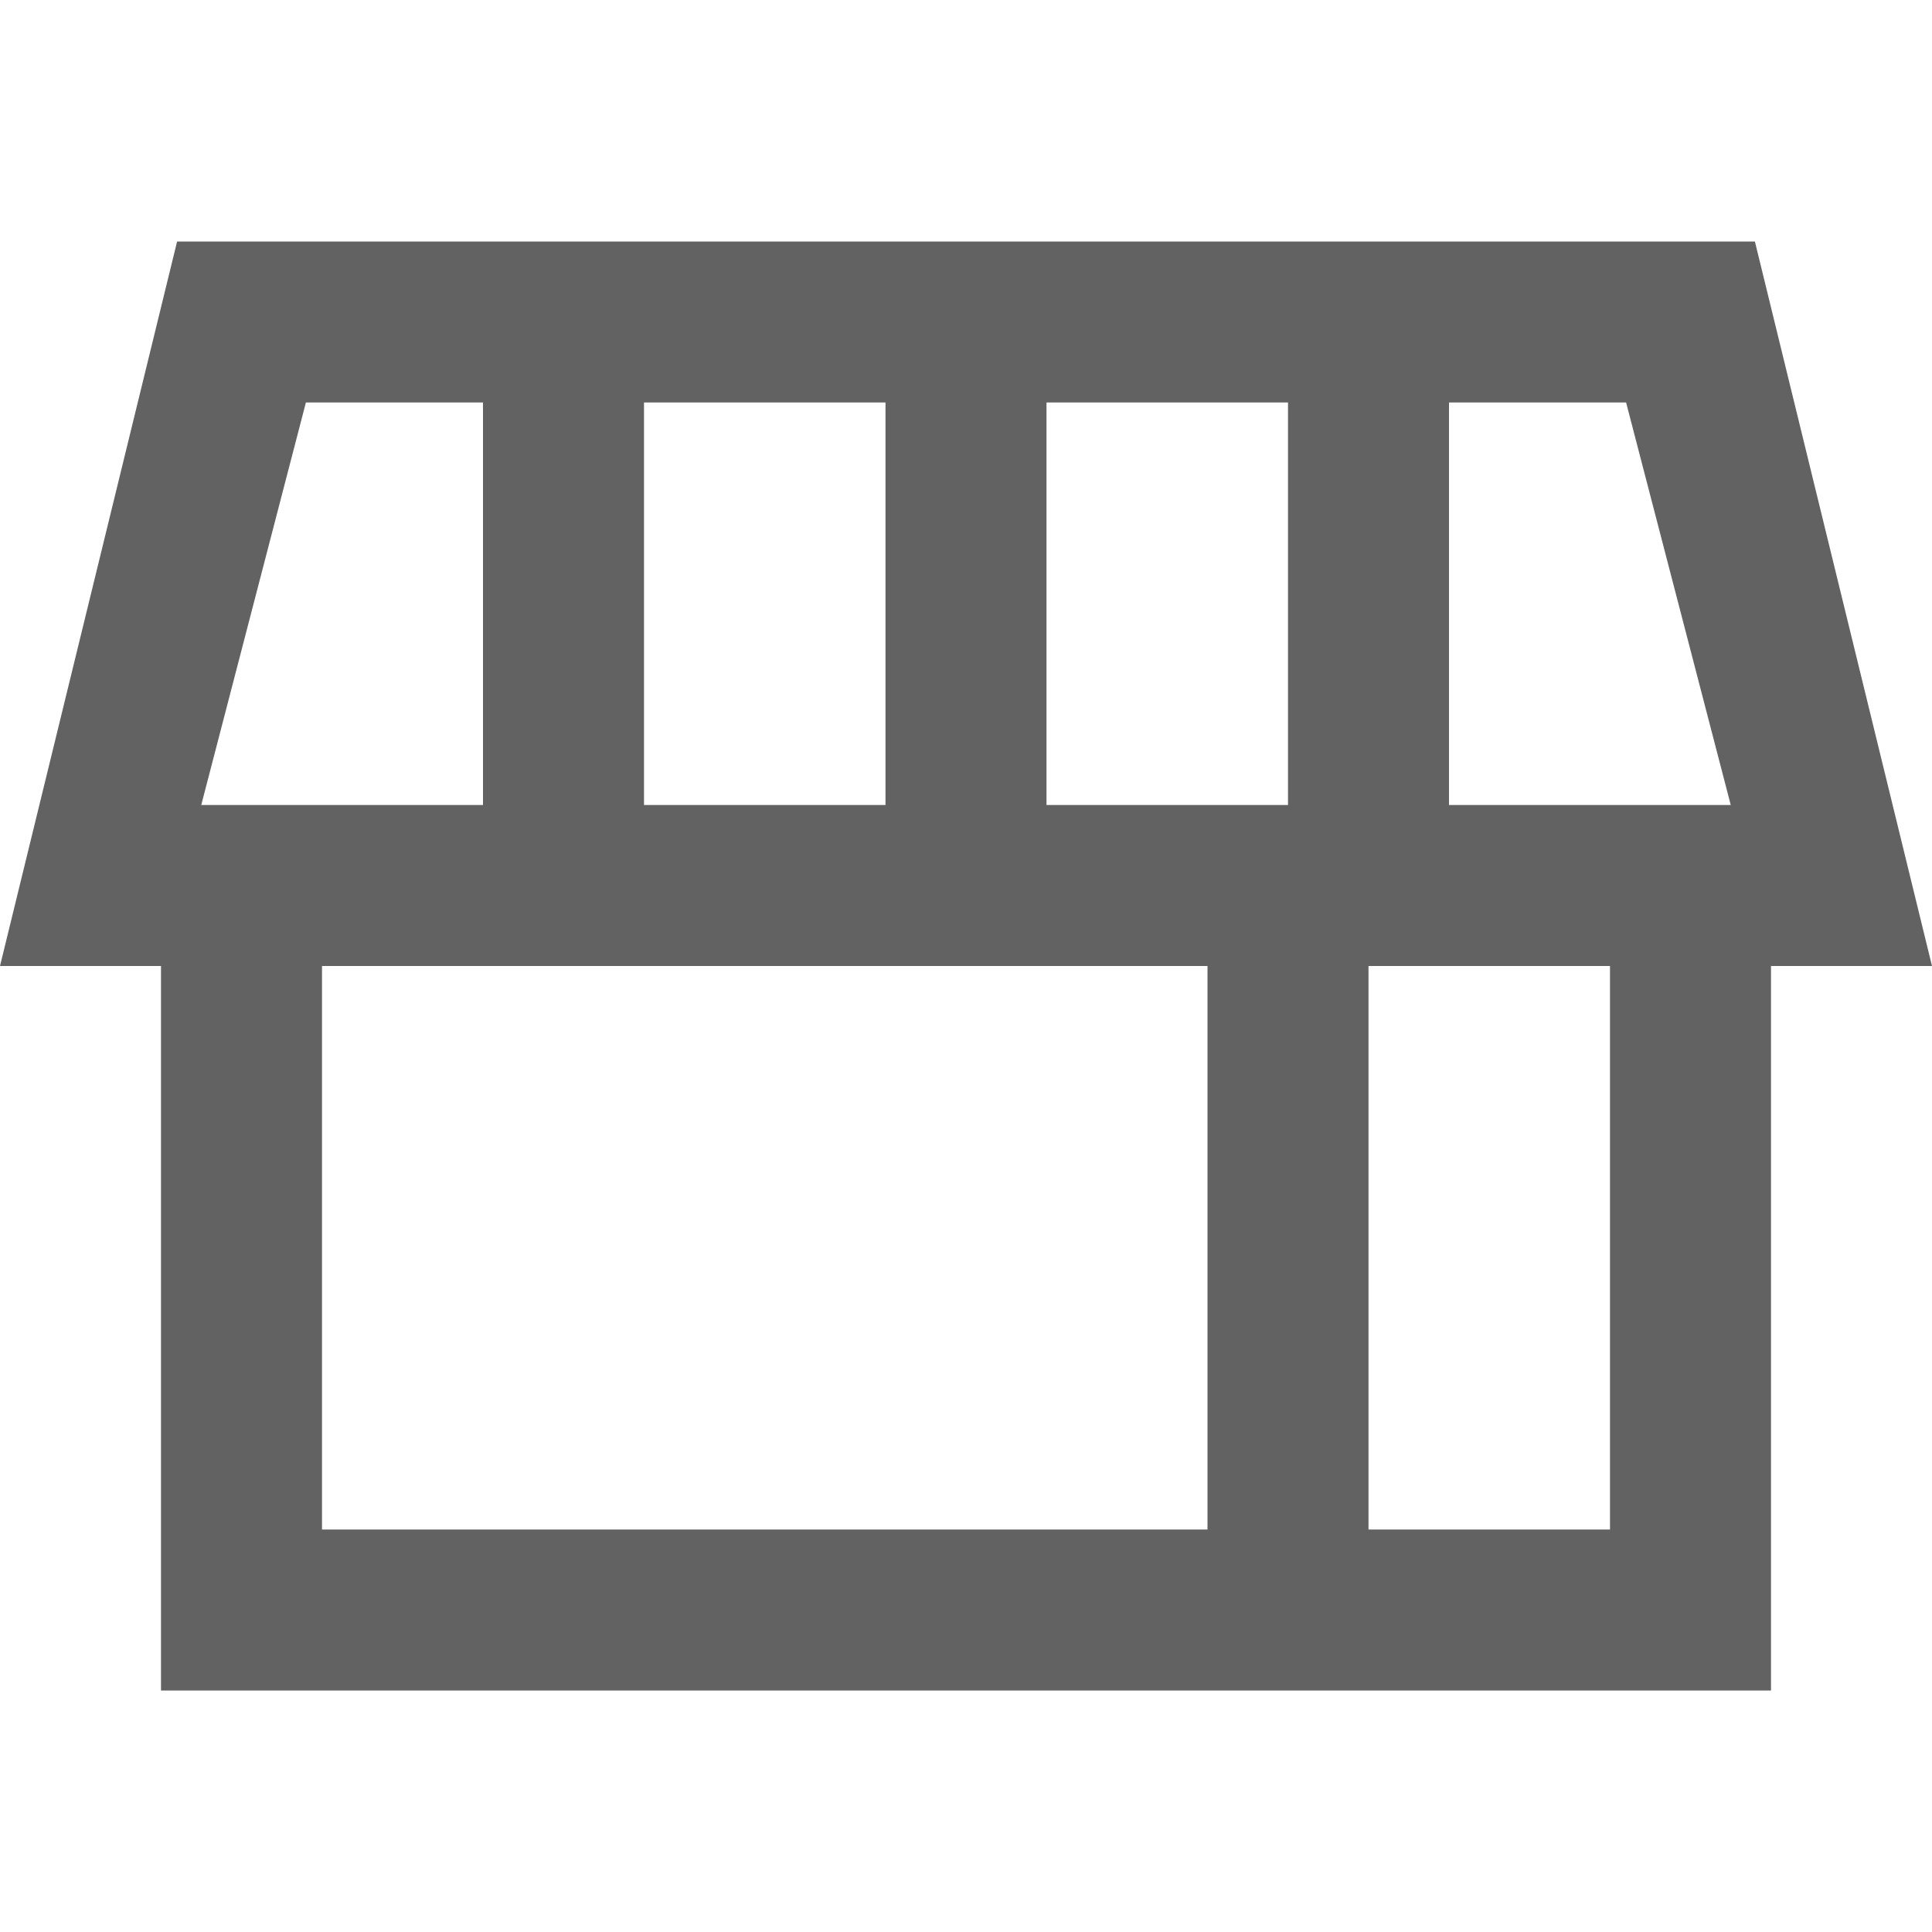
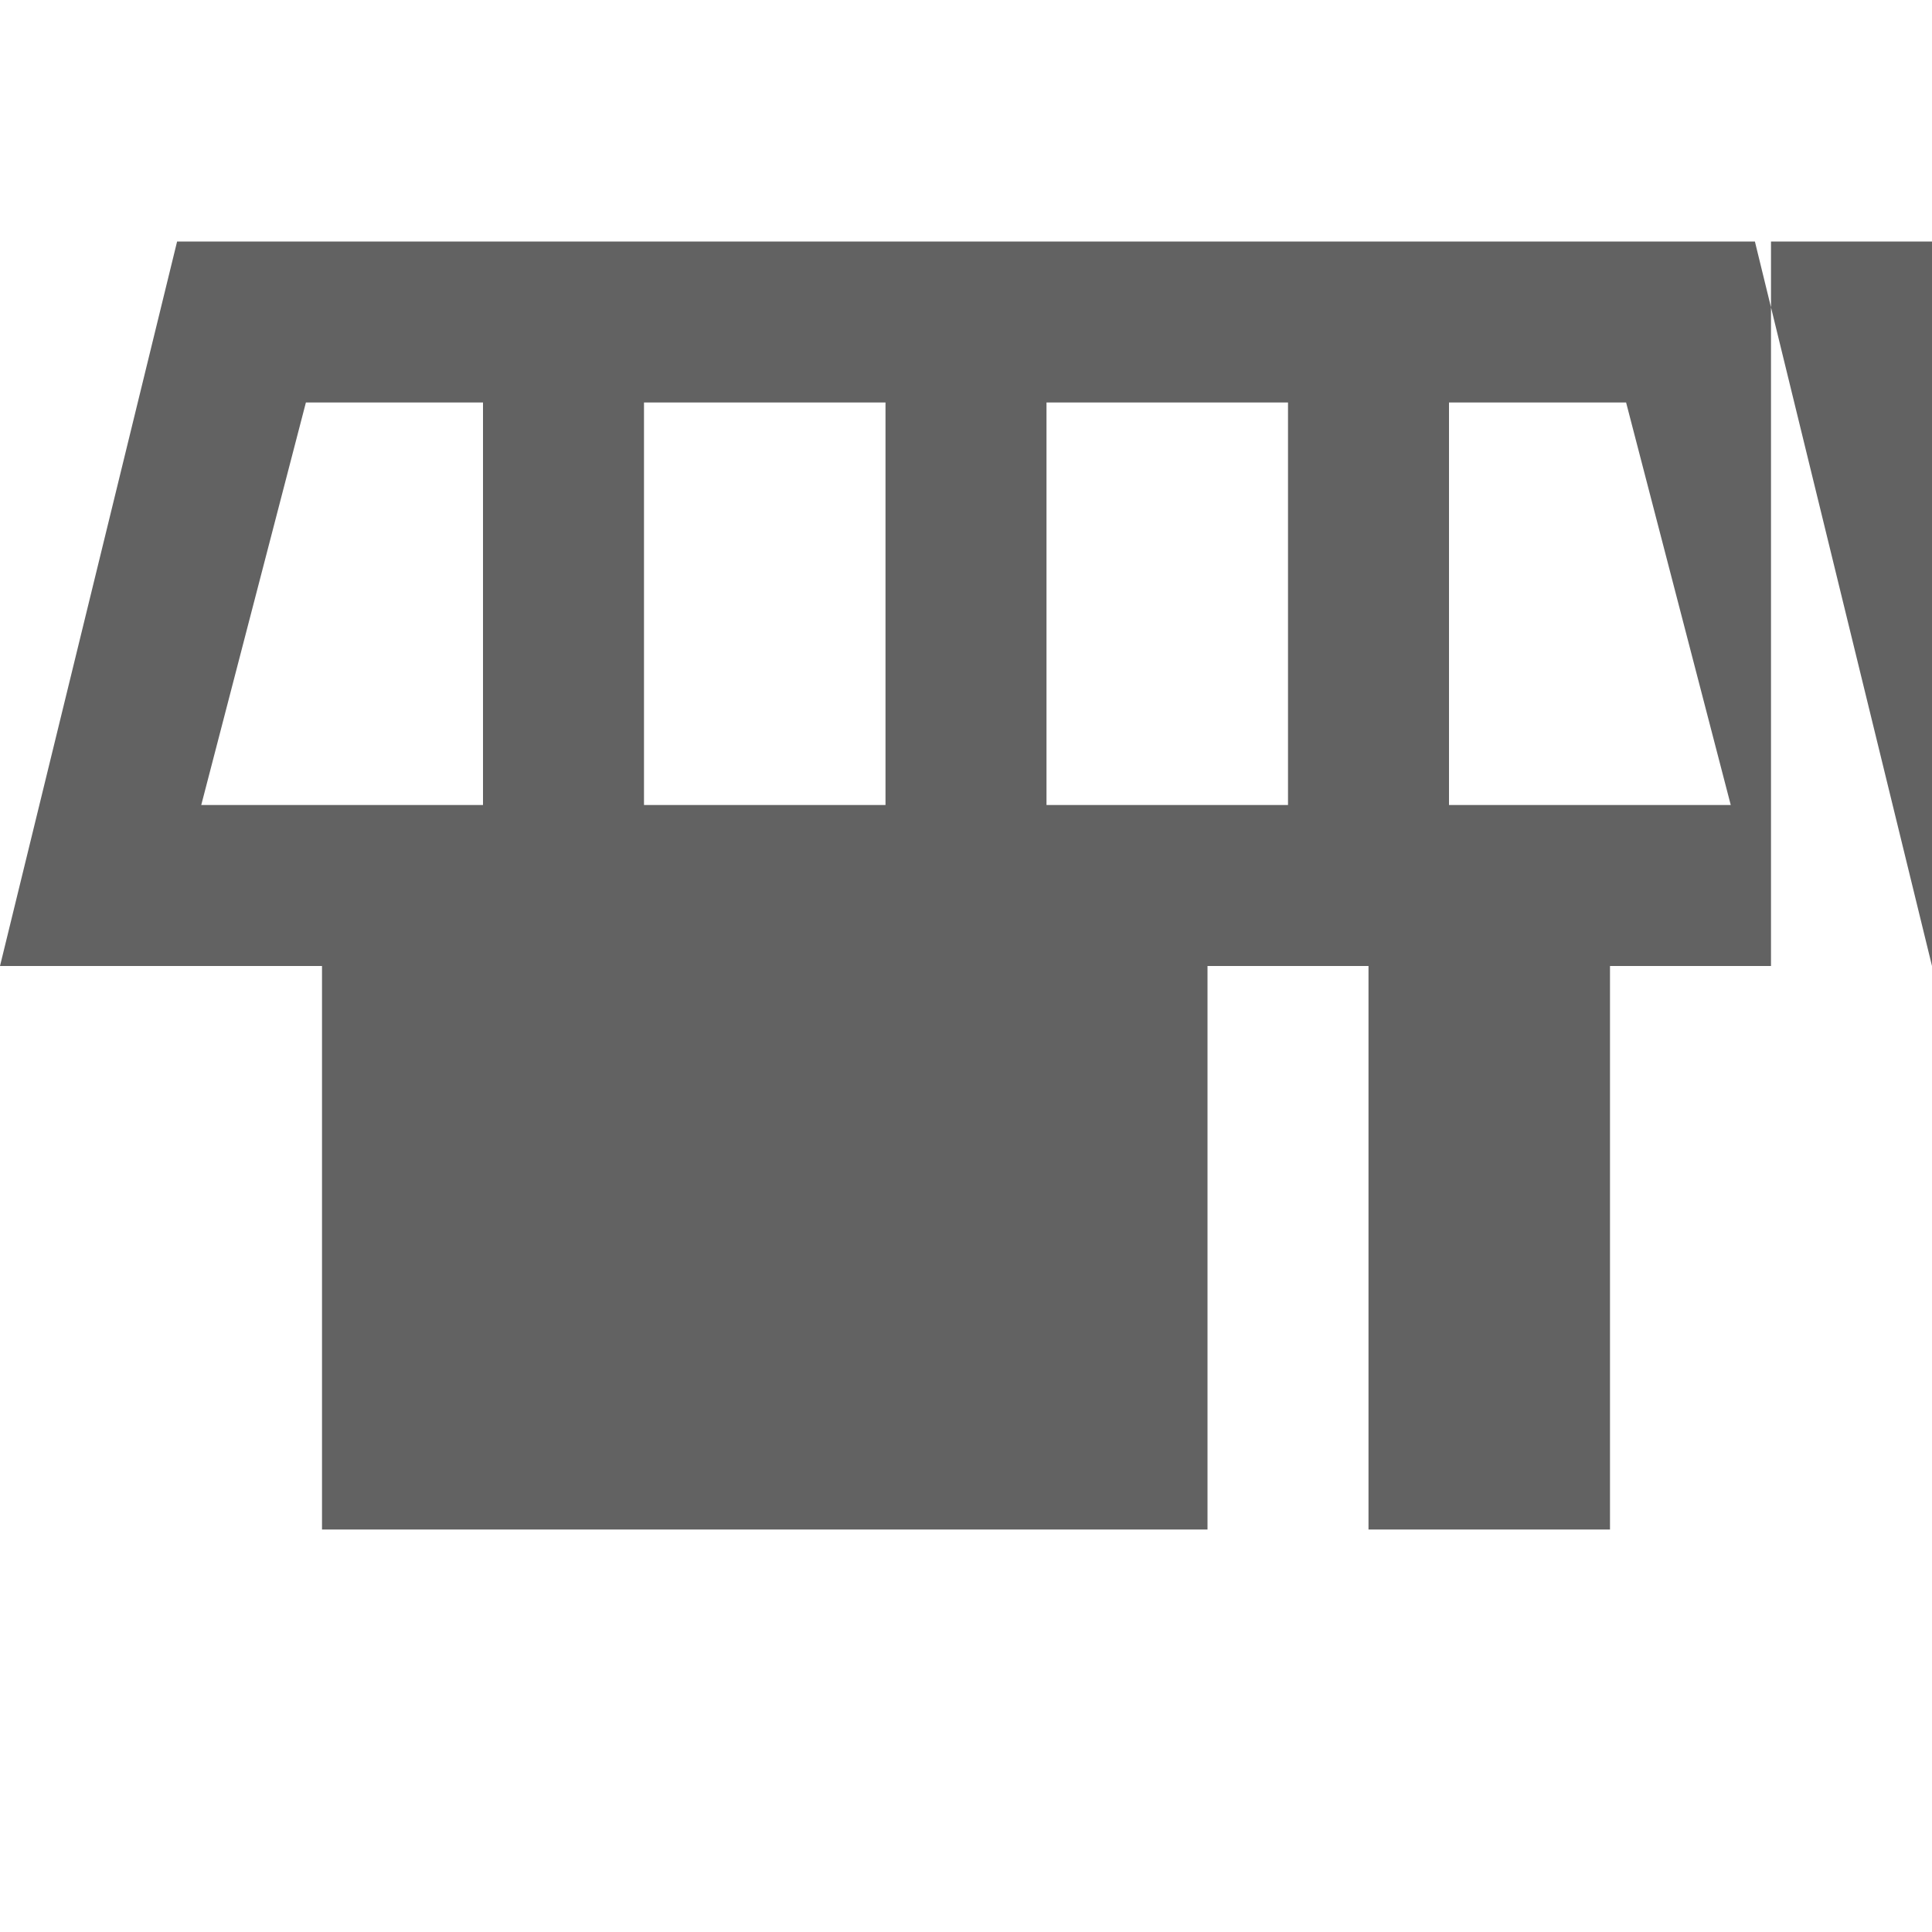
<svg xmlns="http://www.w3.org/2000/svg" viewBox="0 0 24 24" fill="#626262">
-   <path d="M24,12l-2.2-9H2.2L0,12h2v9h13h2h5v-9H24z M21.5,10H18V5h2.2L21.5,10z M8,10V5h3v5H8z M13,5h3v5h-1h-2V5z   M3.8,5H6v5H2.5L3.8,5z M15,19H4v-7h11V19z M20,19h-3v-7h3V19z" />
+   <path d="M24,12l-2.2-9H2.2L0,12h2h13h2h5v-9H24z M21.5,10H18V5h2.2L21.5,10z M8,10V5h3v5H8z M13,5h3v5h-1h-2V5z   M3.8,5H6v5H2.5L3.8,5z M15,19H4v-7h11V19z M20,19h-3v-7h3V19z" />
</svg>